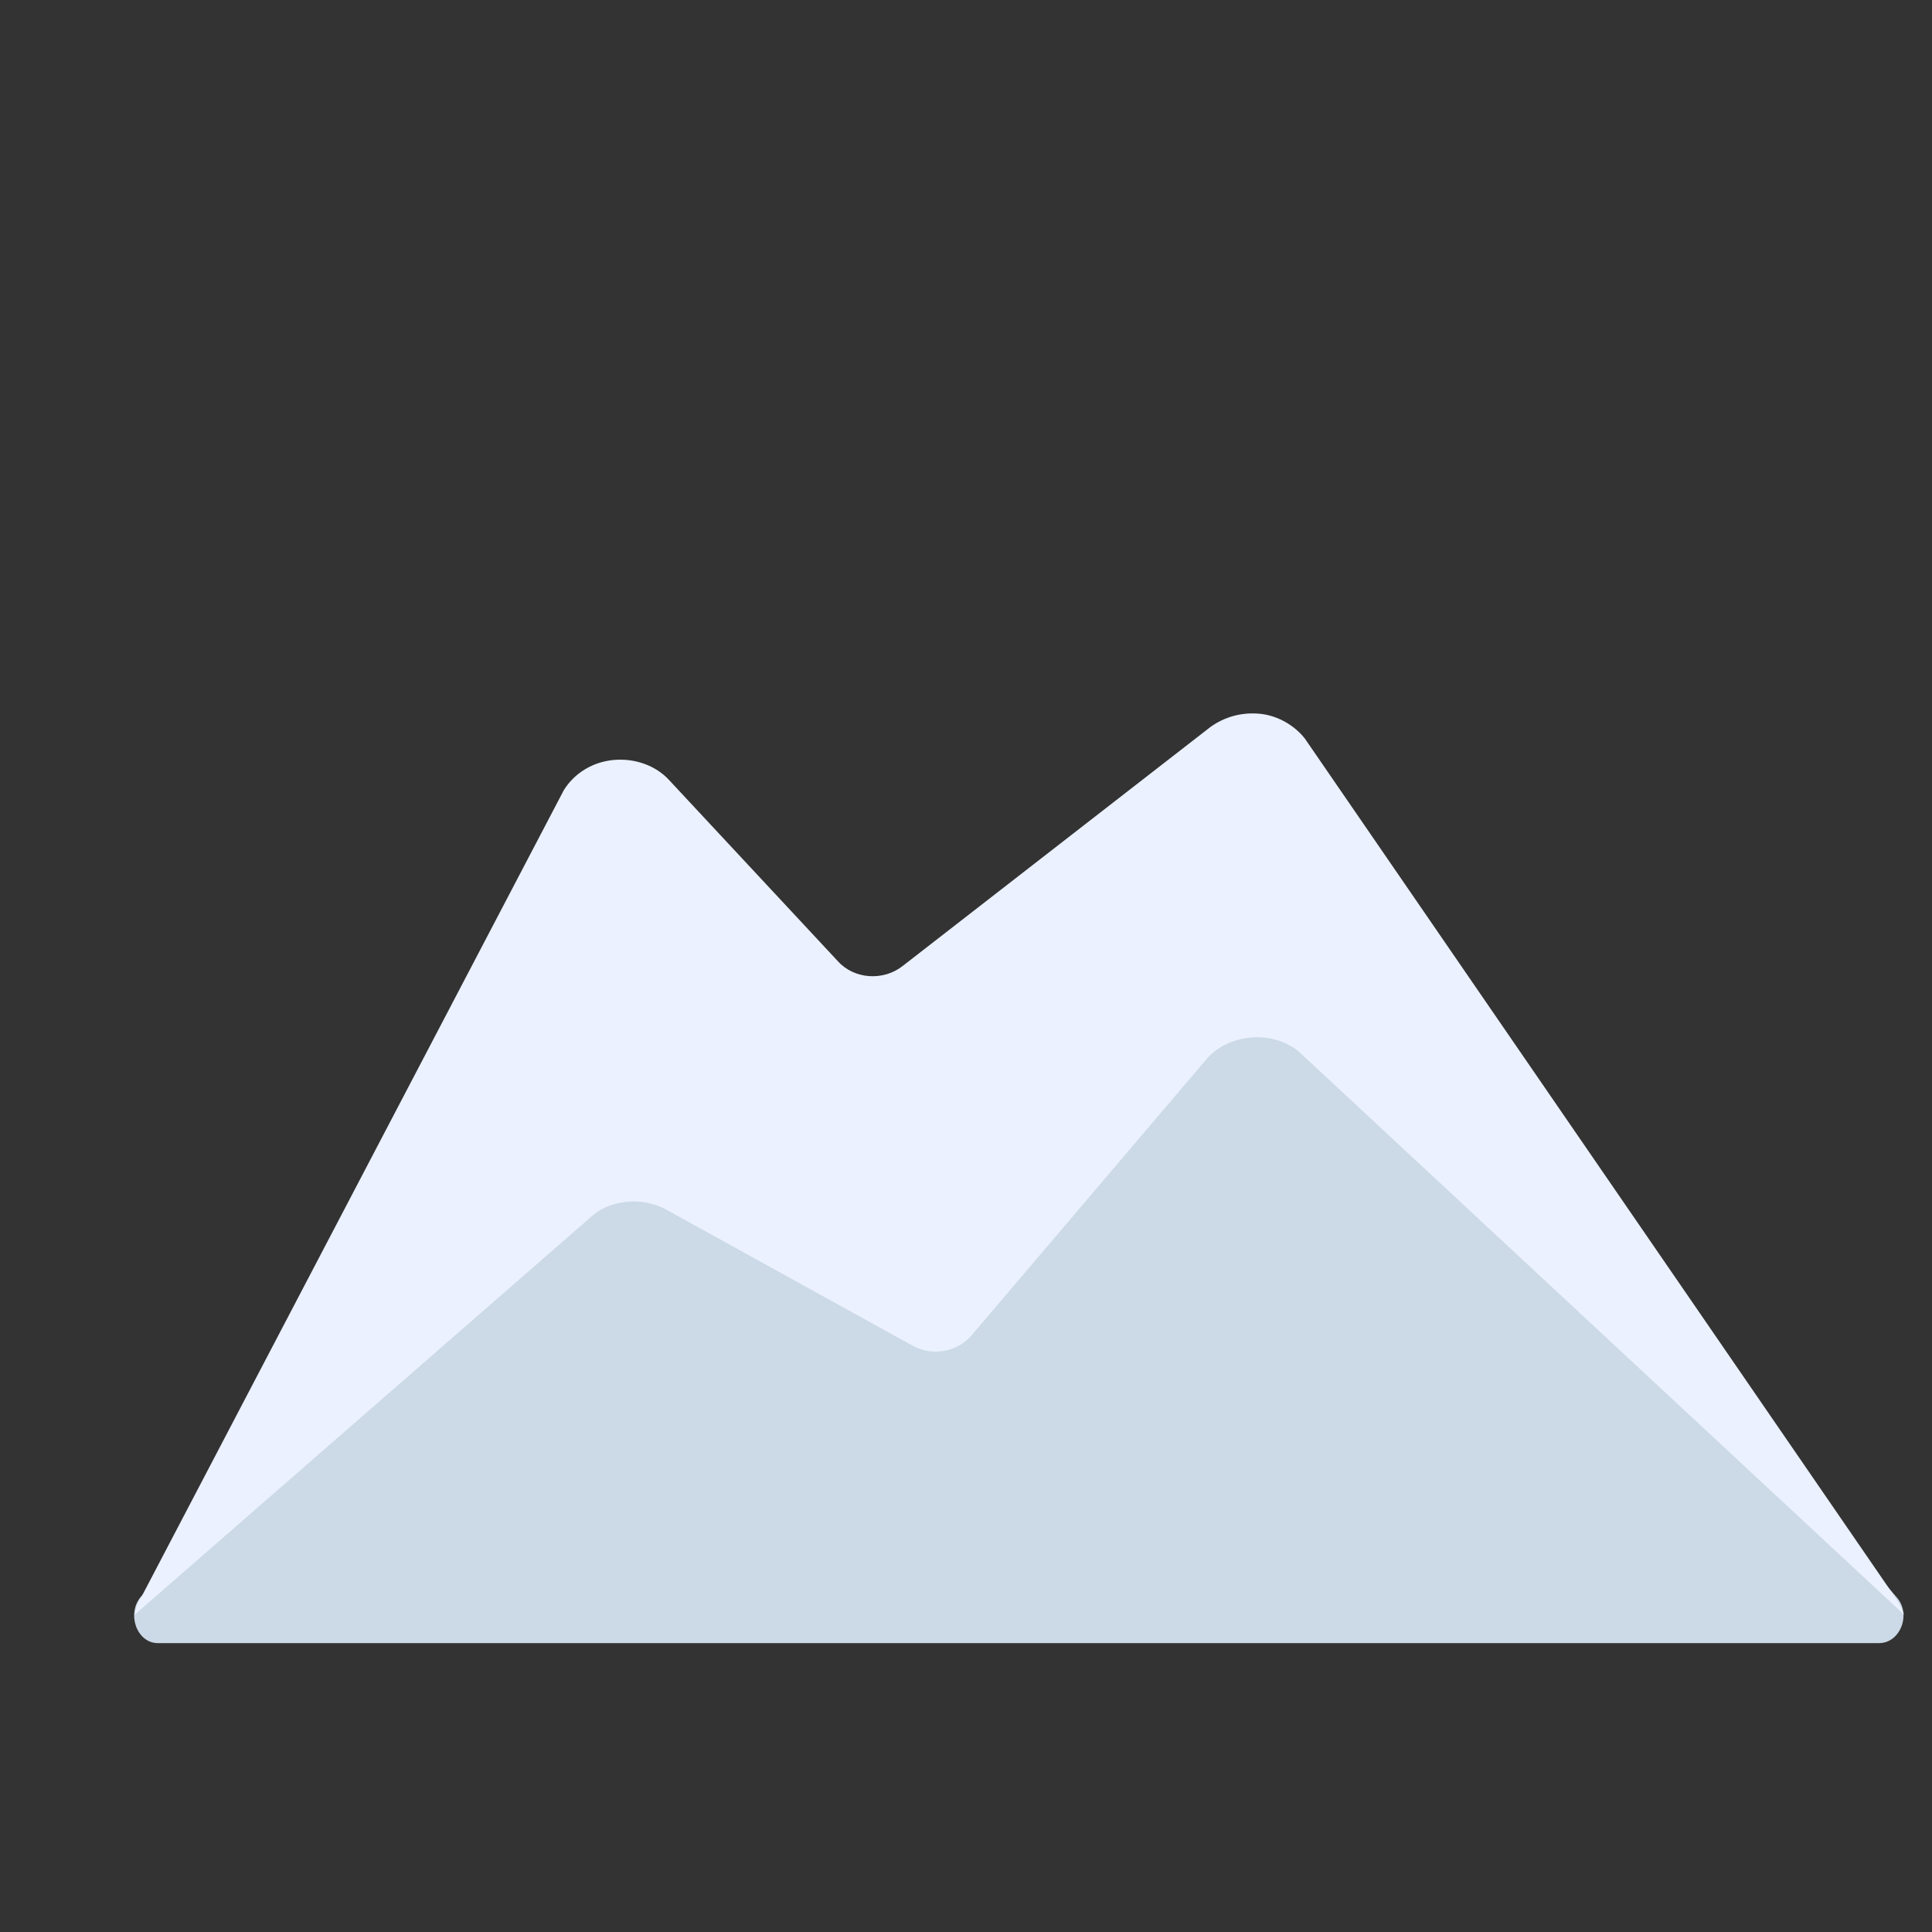
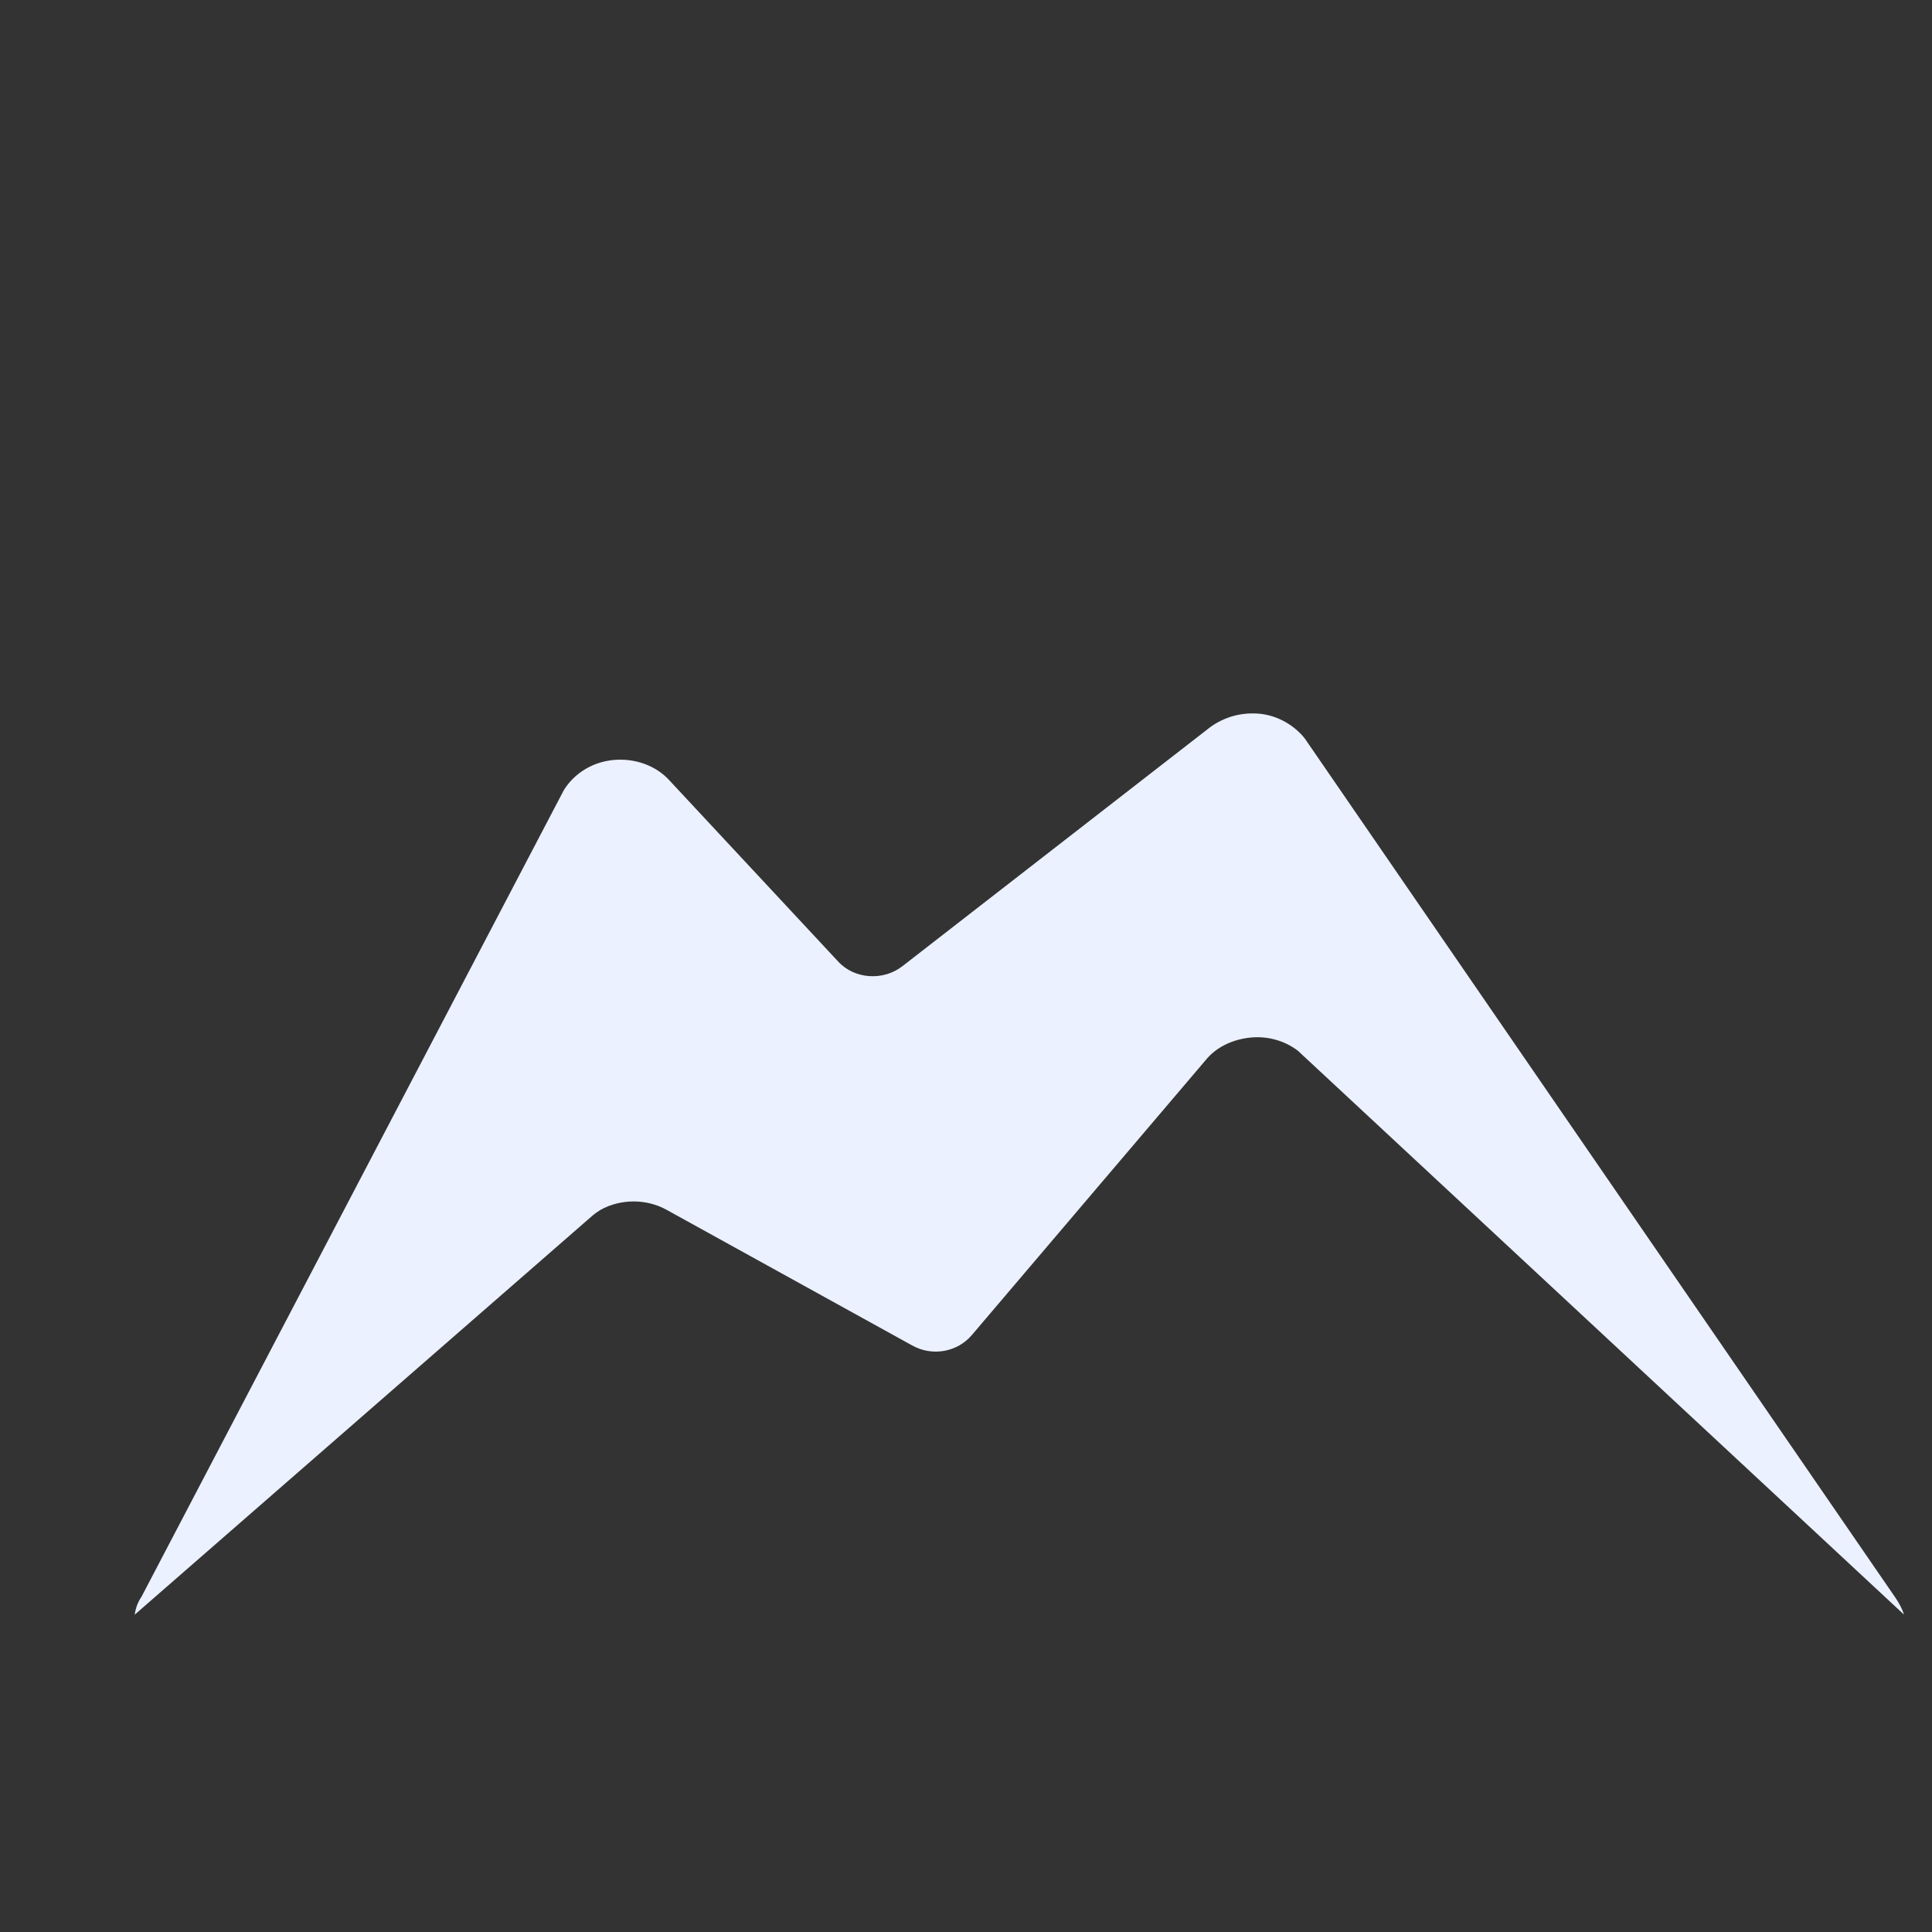
<svg xmlns="http://www.w3.org/2000/svg" width="40" height="40" viewBox="0 0 40 40" fill="none">
  <rect x="0" y="0" width="40" height="40" fill="#333333" stroke="none" />
-   <path d="M21.176 26.263C20.718 26.867 19.921 27.042 19.303 26.633L13.088 22.657C12.889 22.54 12.65 22.56 12.49 22.735L2.929 33.045C2.61 33.396 2.829 34.019 3.267 34.019H38.905C39.343 34.019 39.582 33.415 39.263 33.064L27.212 19.013C27.012 18.779 26.654 18.779 26.454 19.052L21.156 26.263H21.176Z" fill="#CCD9E7" />
  <path d="M12.271 25.167C12.311 25.128 12.371 25.089 12.431 25.05C12.849 24.816 13.387 24.816 13.805 25.05L18.885 27.856C19.303 28.09 19.821 27.993 20.12 27.642L24.96 21.951C25.18 21.678 25.518 21.522 25.877 21.483C26.235 21.444 26.594 21.542 26.873 21.756L39.422 33.43C39.383 33.313 39.323 33.196 39.243 33.079L27.012 15.286C26.793 15.013 26.454 14.818 26.096 14.779C25.717 14.74 25.359 14.837 25.06 15.052L18.686 20.002C18.287 20.314 17.689 20.275 17.351 19.905L13.865 16.163C13.586 15.851 13.148 15.695 12.709 15.734C12.271 15.773 11.893 16.007 11.674 16.358L2.929 33.06C2.849 33.177 2.809 33.294 2.789 33.43L12.291 25.147L12.271 25.167Z" fill="#EBF1FF" />
</svg>